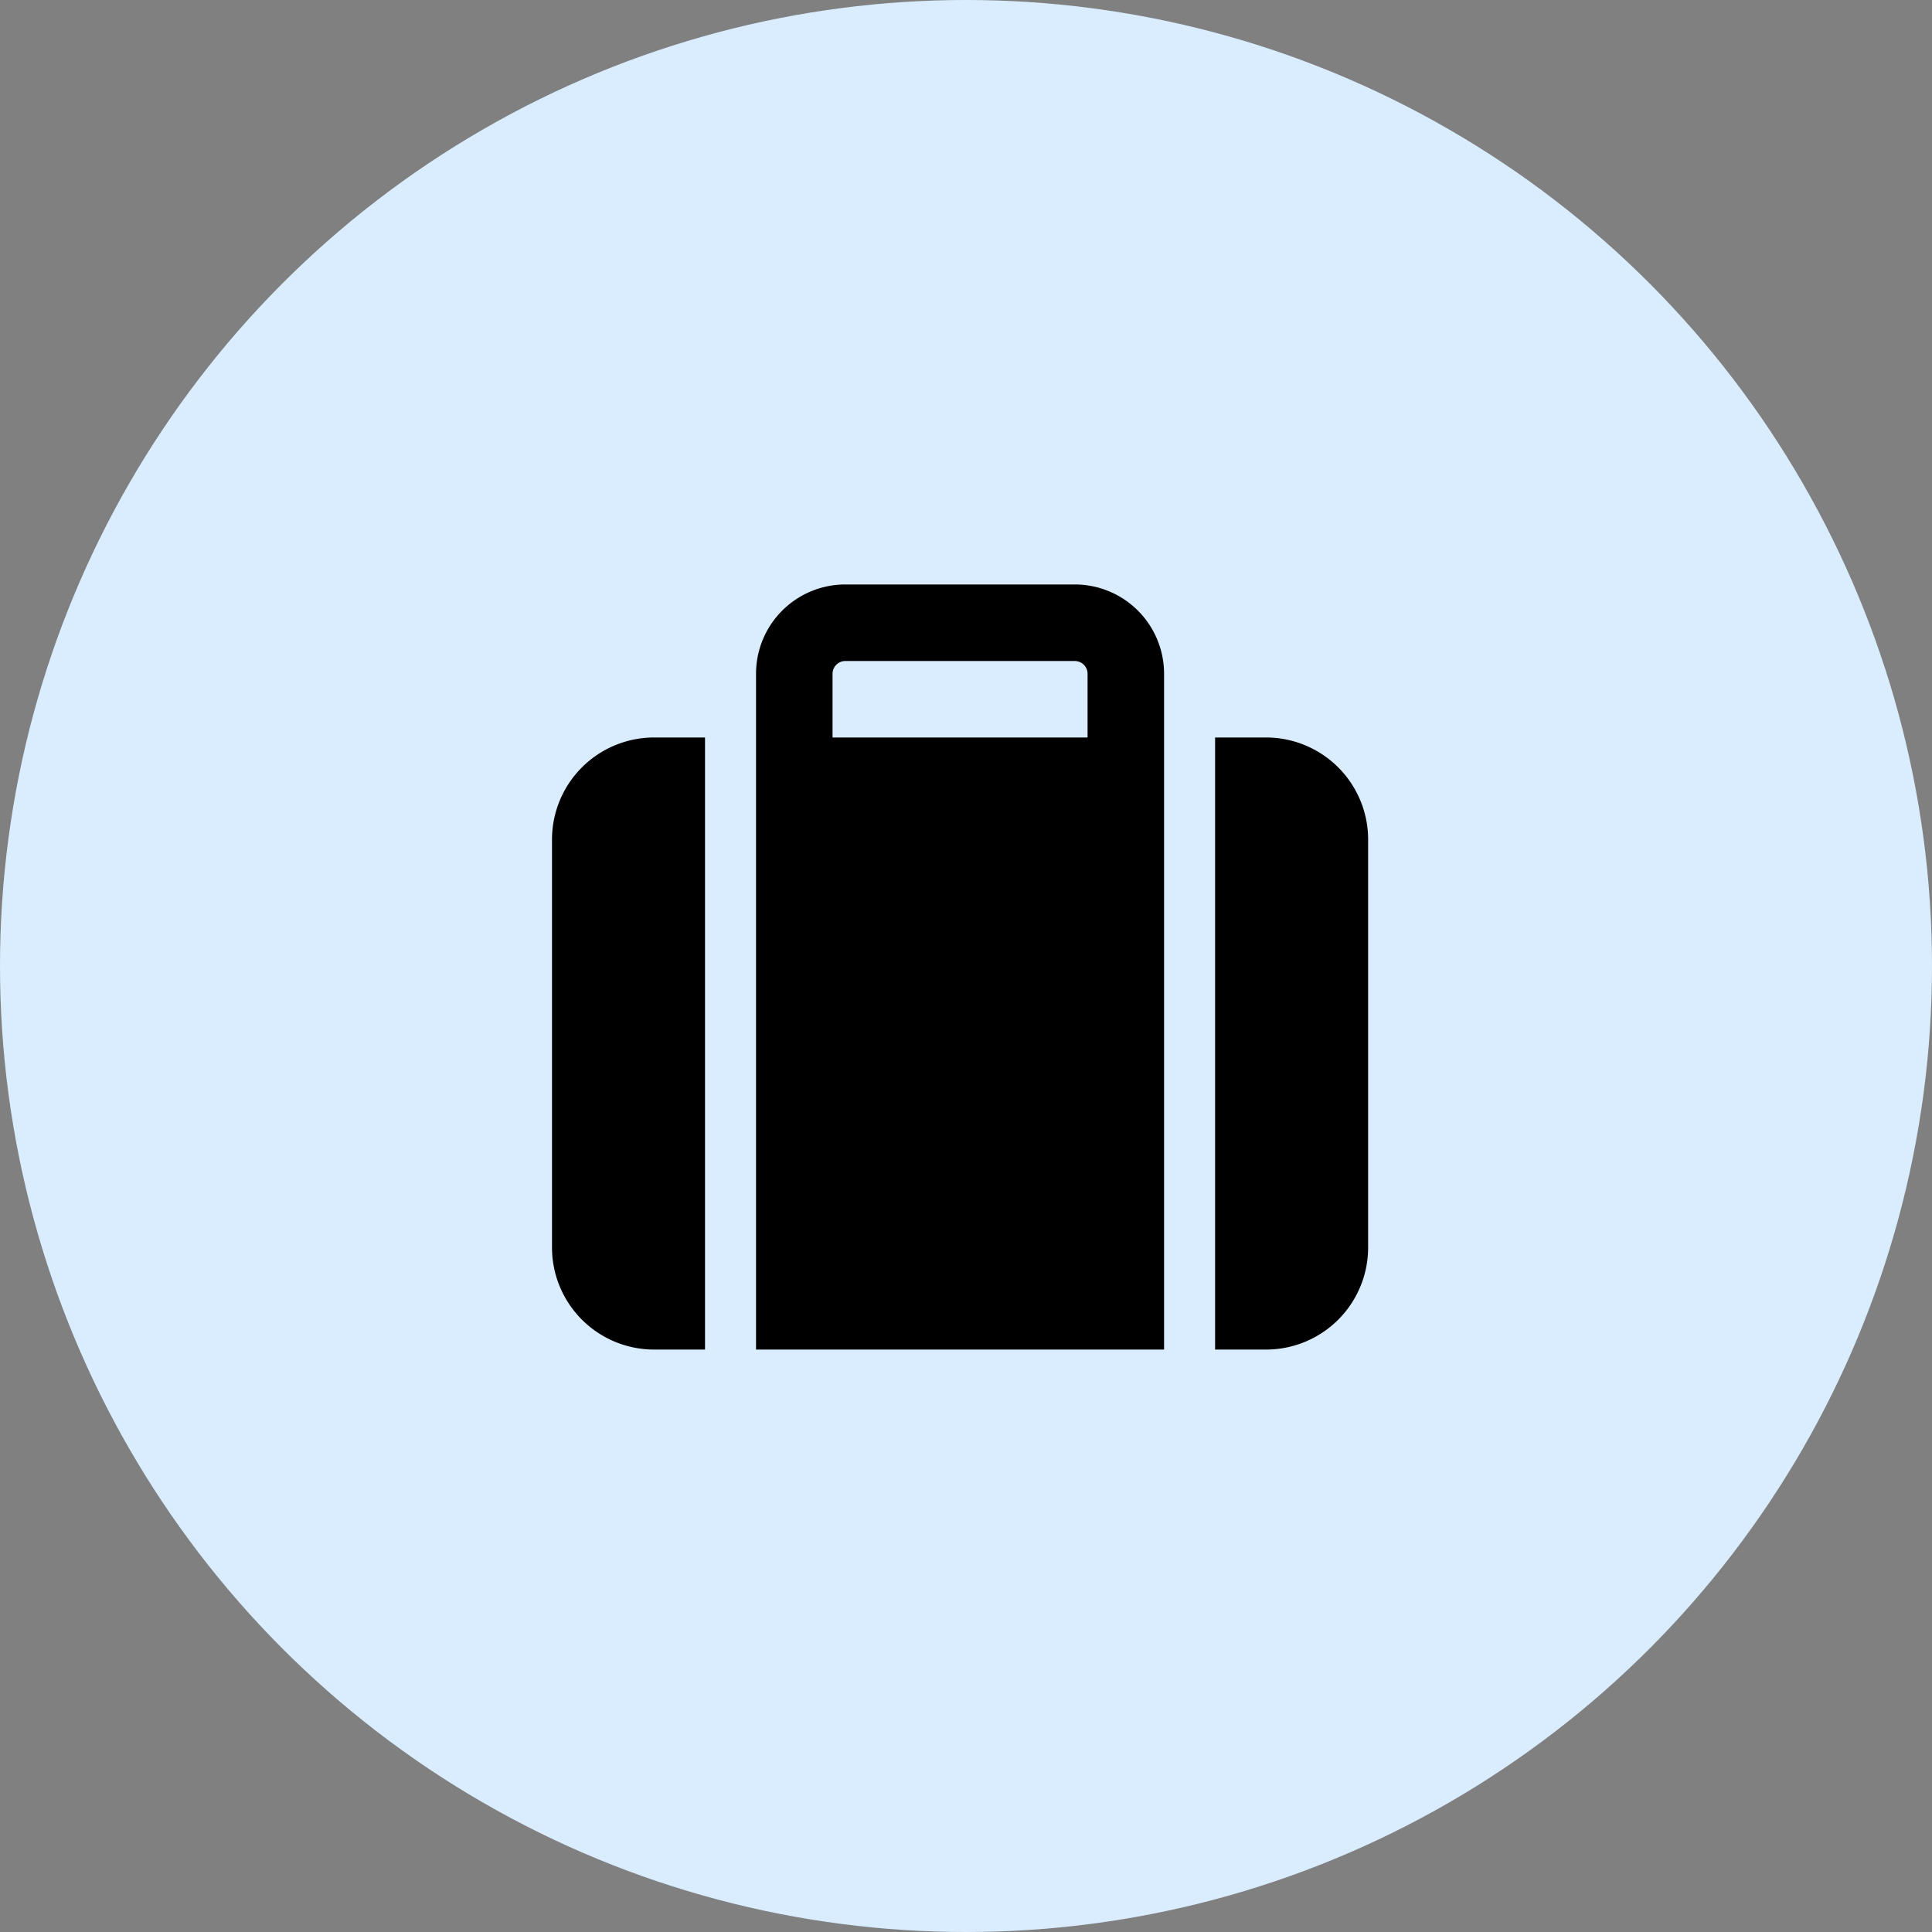
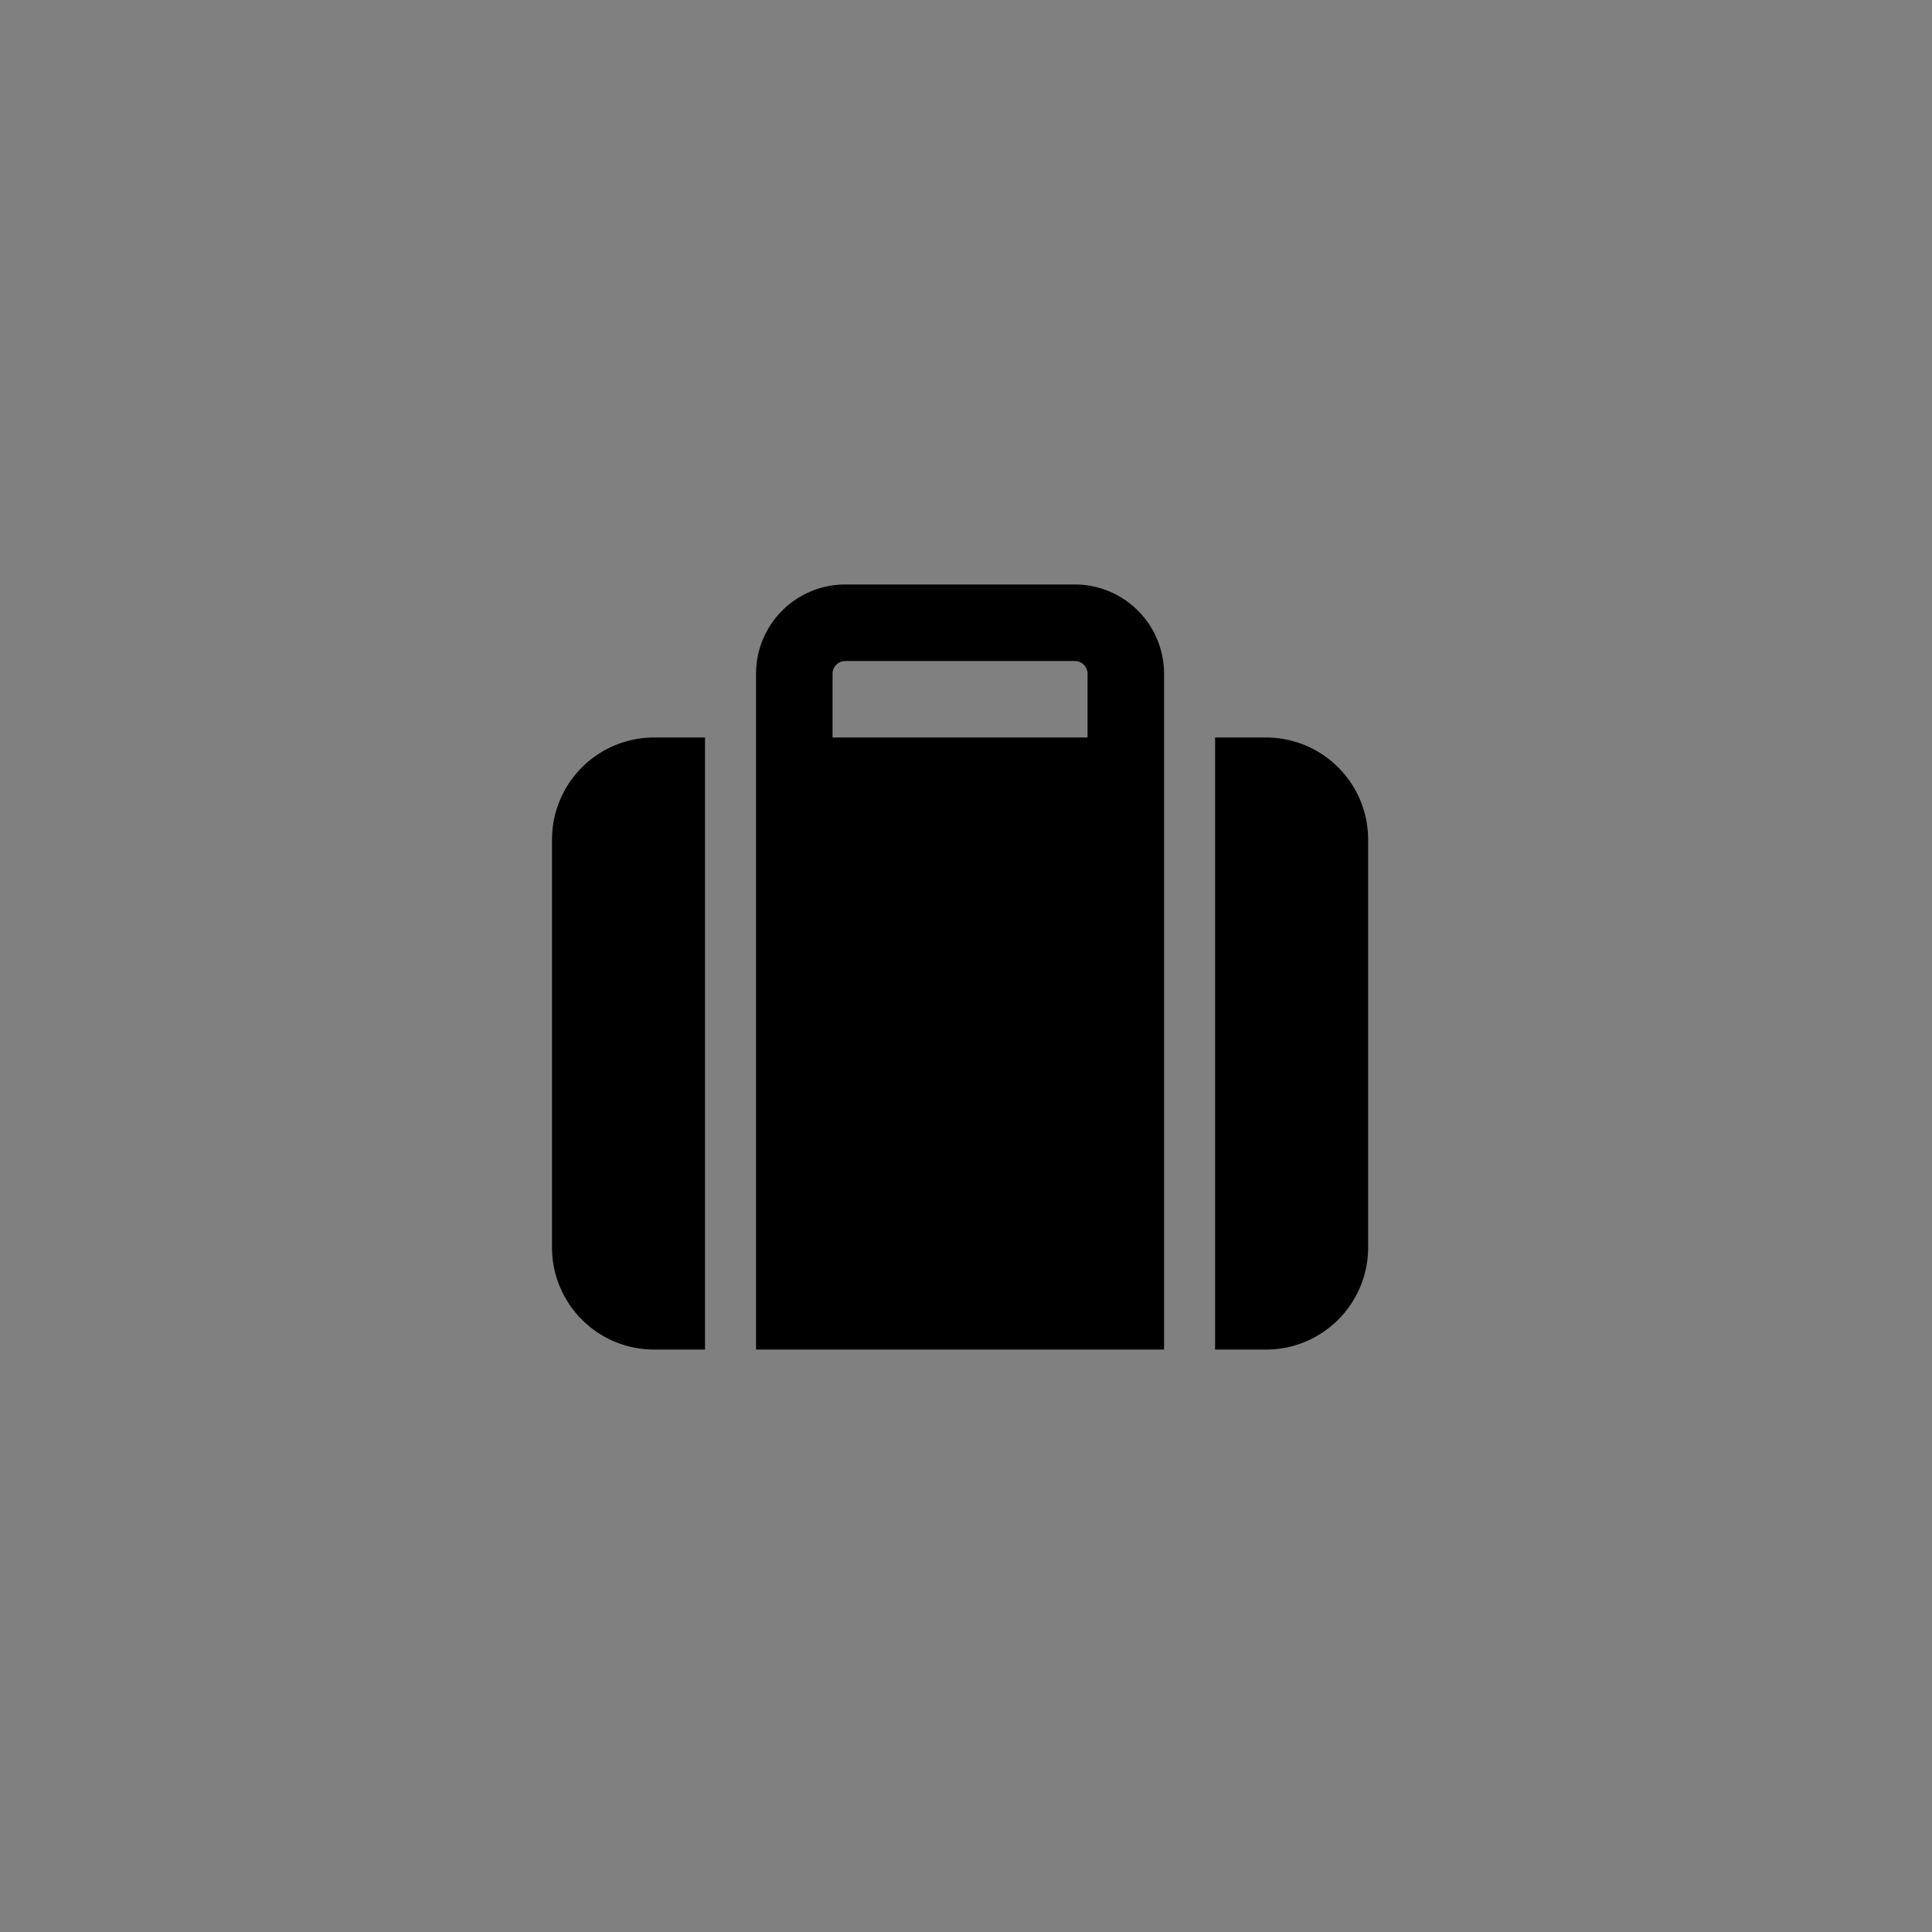
<svg xmlns="http://www.w3.org/2000/svg" width="119" height="119" viewBox="0 0 119 119">
  <rect x="0" y="0" width="119" height="119" fill="#808080" stroke="none" />
  <g id="Group_736" data-name="Group 736" transform="translate(-442 -4615)">
-     <circle id="Ellipse_5" data-name="Ellipse 5" cx="59.5" cy="59.5" r="59.5" transform="translate(442 4615)" fill="#d9edff" />
    <path id="suitcase-solid" d="M17.28,5.5V9.425H32.988V5.5a.788.788,0,0,0-.785-.785H18.065A.788.788,0,0,0,17.28,5.5ZM12.567,9.425V5.5a5.5,5.5,0,0,1,5.5-5.5H32.2a5.5,5.5,0,0,1,5.5,5.5V47.126H12.567V9.425Zm-6.284,0H9.425v37.7H6.284A6.289,6.289,0,0,1,0,40.843V15.709A6.289,6.289,0,0,1,6.284,9.425Zm37.7,37.7H40.843V9.425h3.142a6.289,6.289,0,0,1,6.284,6.283V40.843A6.289,6.289,0,0,1,43.985,47.126Z" transform="translate(476 4651)" />
  </g>
</svg>